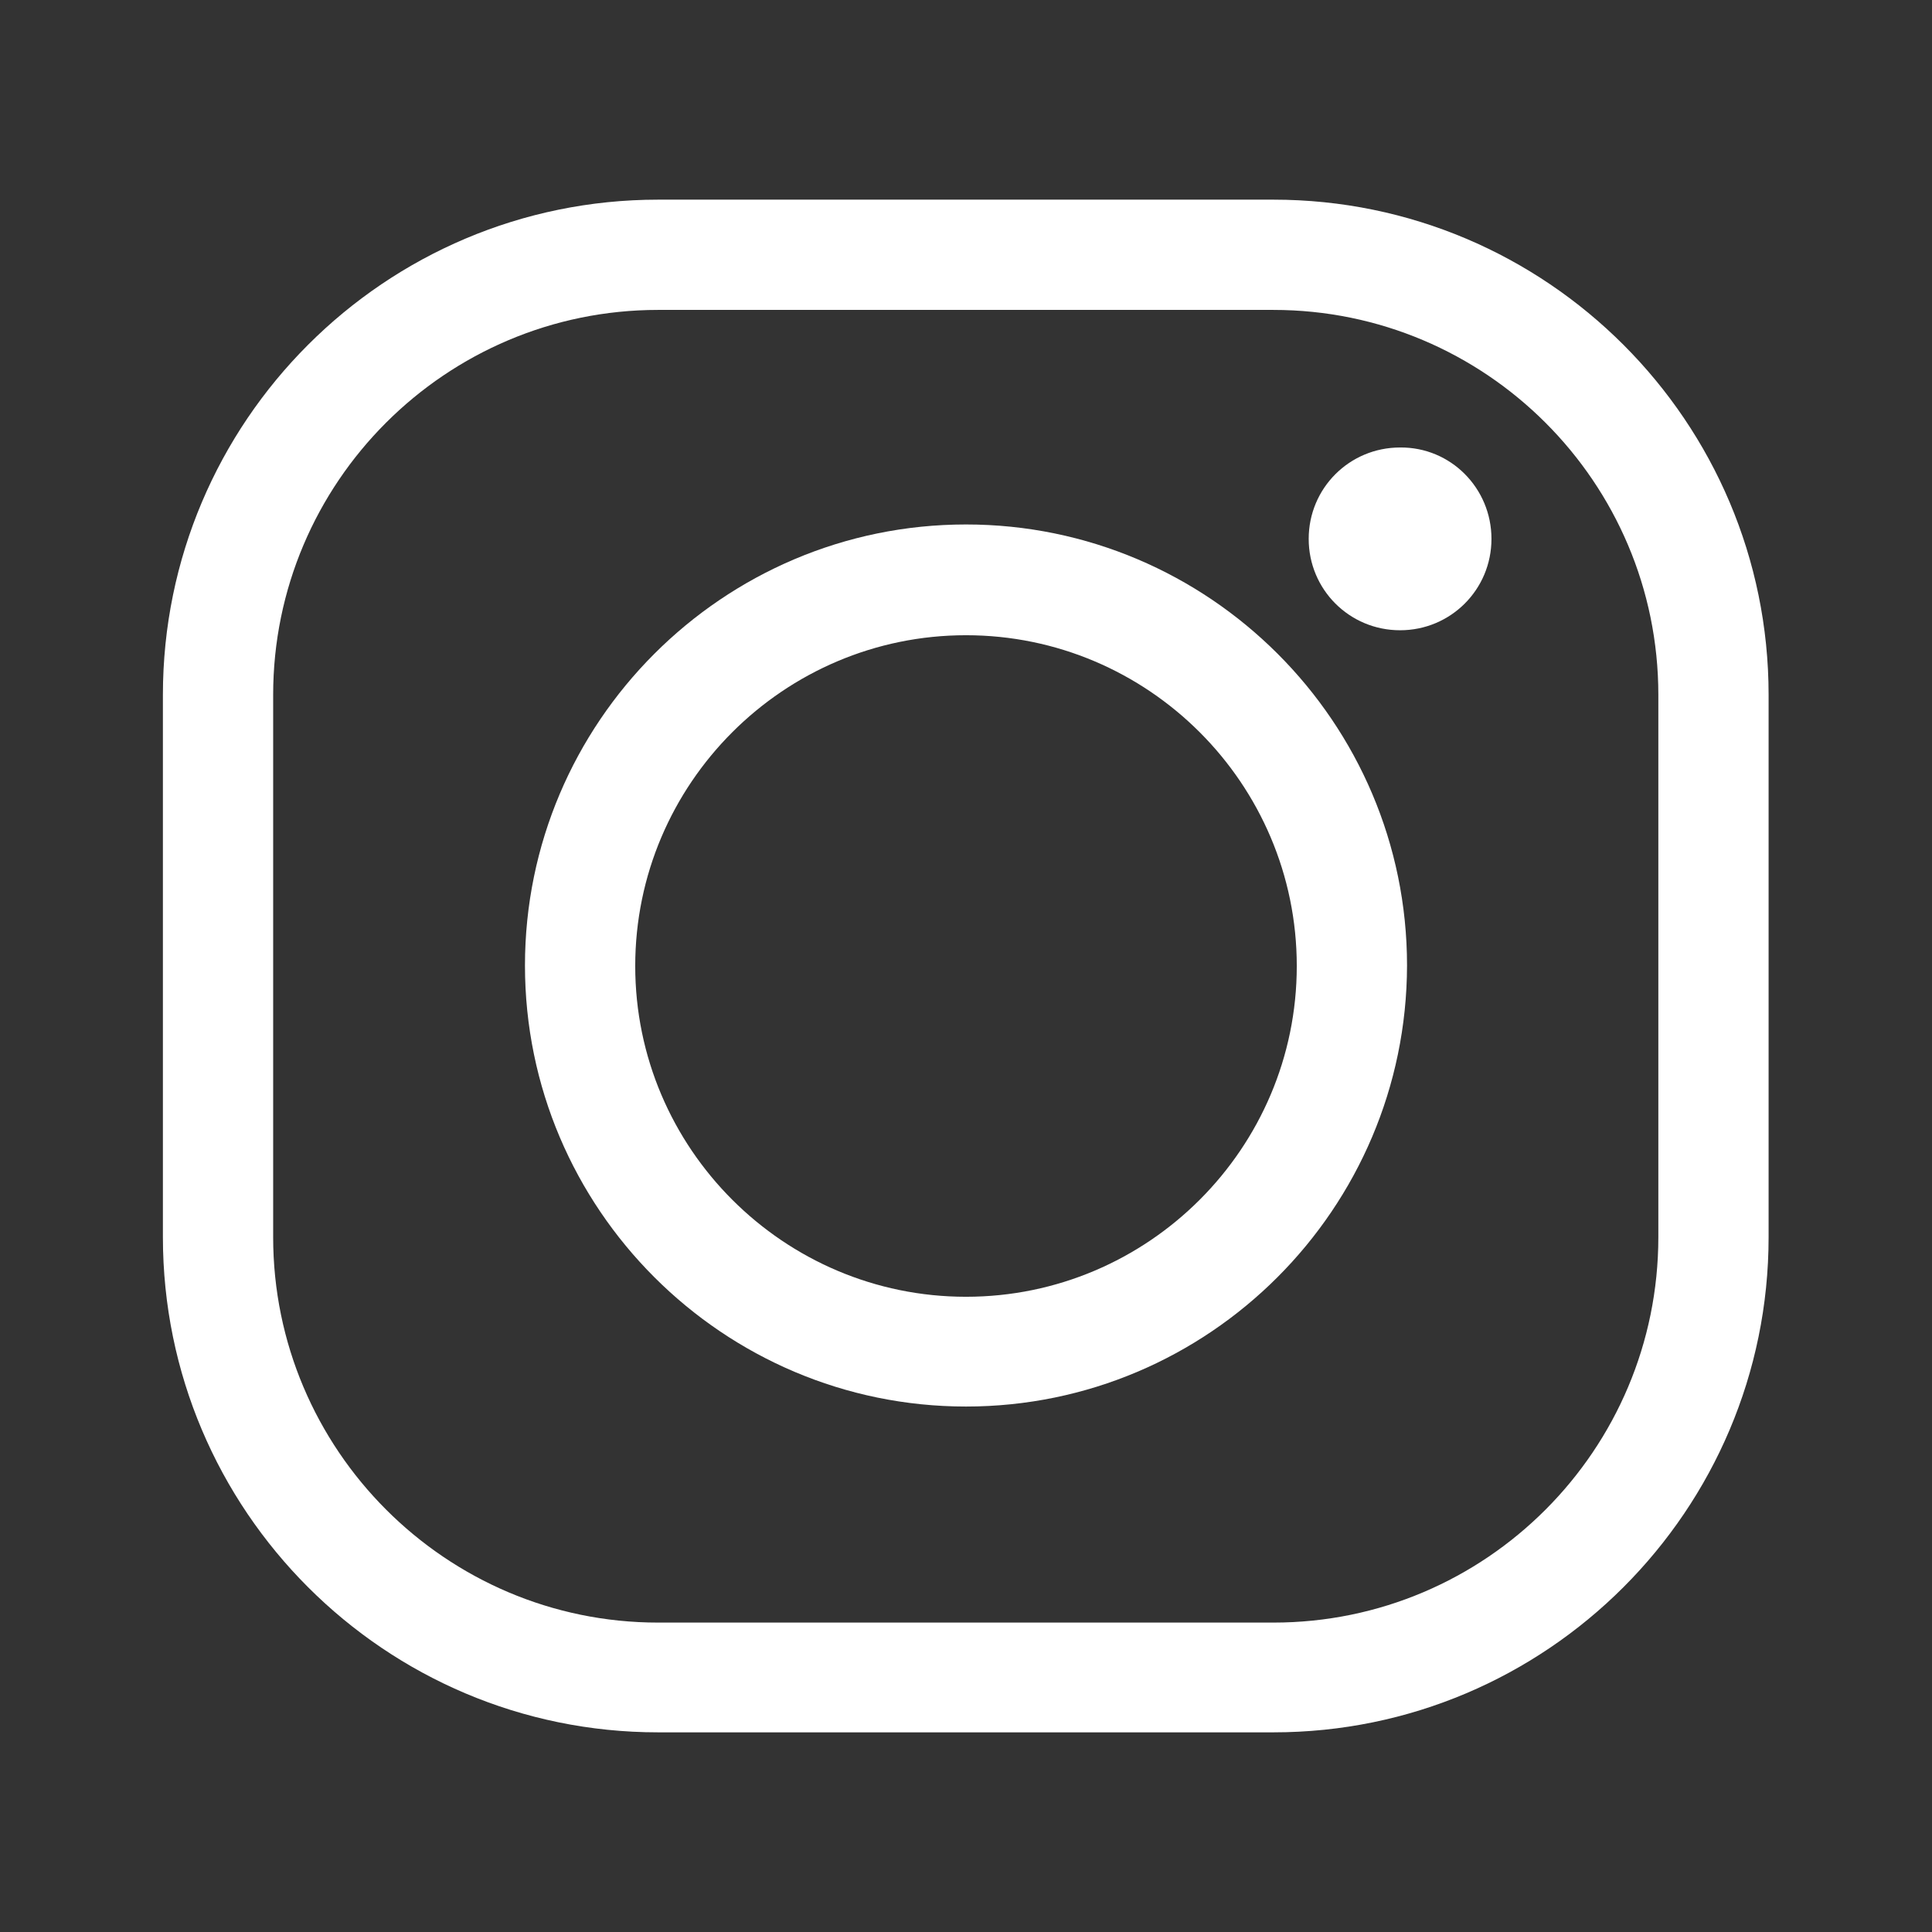
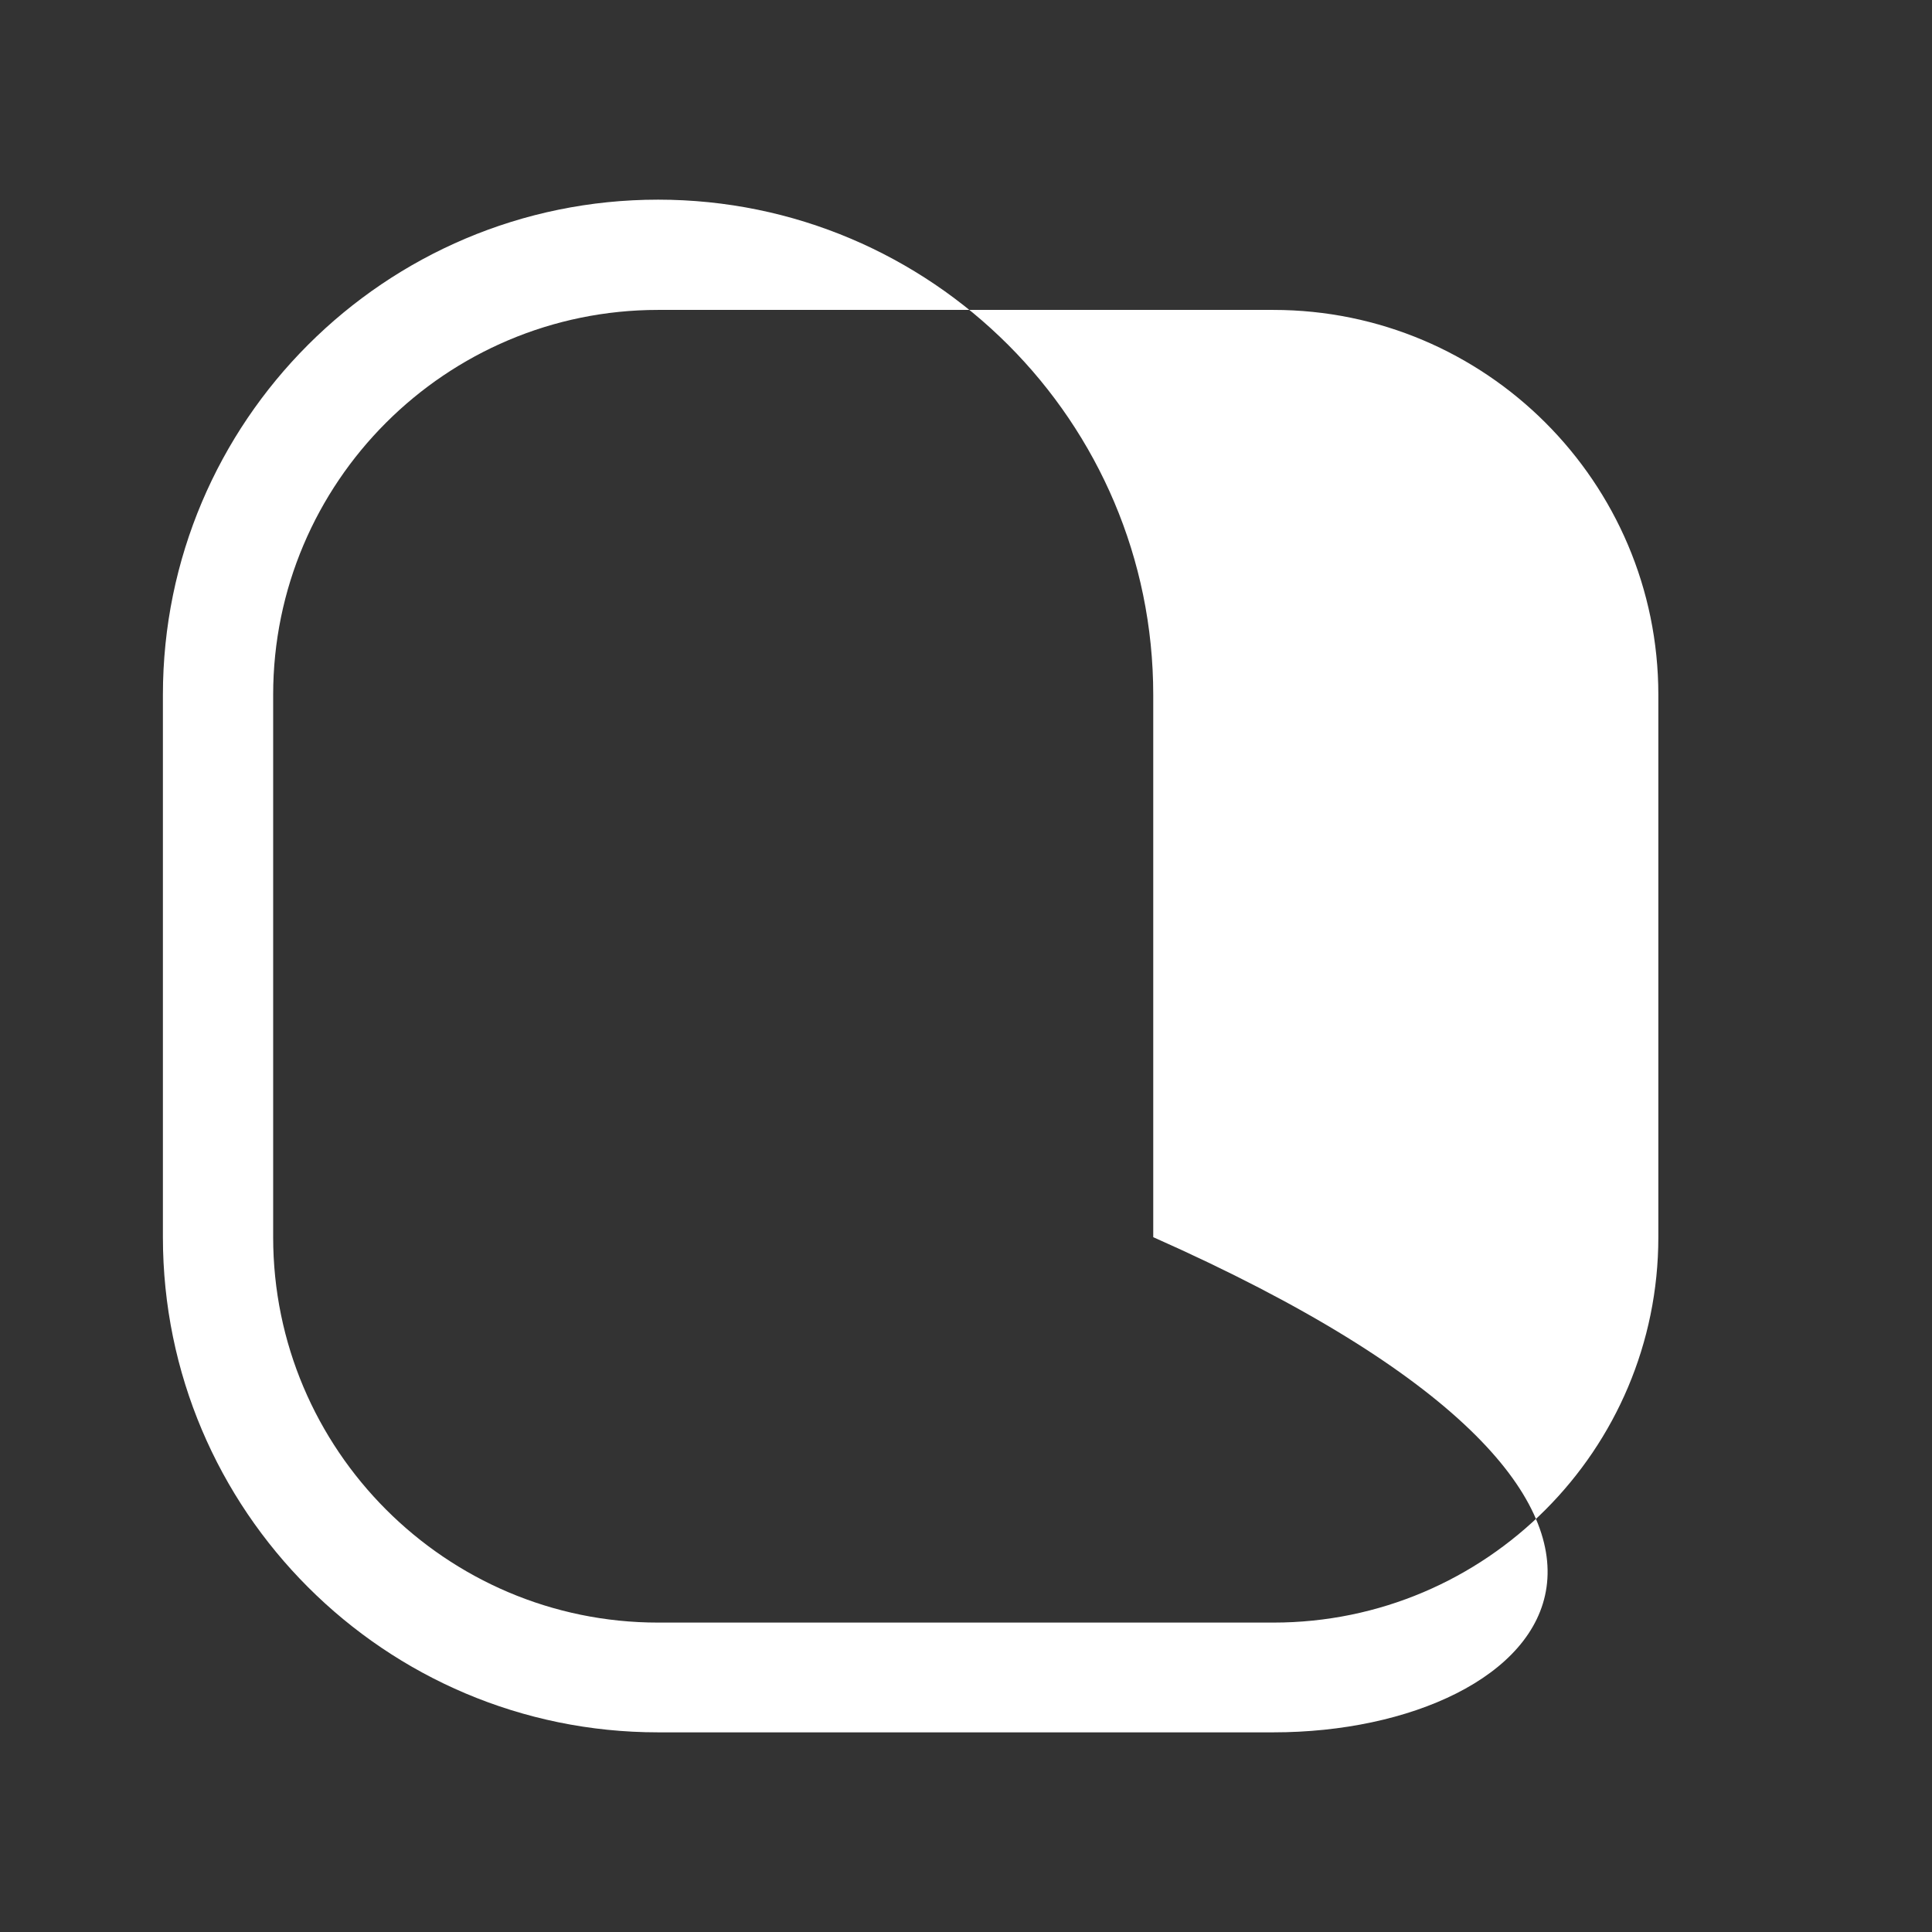
<svg xmlns="http://www.w3.org/2000/svg" version="1.1" id="Layer_1" x="0px" y="0px" viewBox="0 0 389 389" style="enable-background:new 0 0 389 389;" xml:space="preserve">
  <rect x="0" y="0" width="389" height="389" fill="#333333" stroke="none" />
  <style type="text/css">
	.st0{fill:#FFFFFF;}
</style>
  <g>
    <g>
      <g>
-         <path class="st0" d="M256.4,348.8H132.5c-55,0-99.7-44.7-99.7-99.7V139.9c0-55,44.7-99.7,99.7-99.7h123.9     c55,0,99.7,44.7,99.7,99.7v109.2C356.1,304.1,311.4,348.8,256.4,348.8z M132.5,62.4C89.8,62.4,55,97.1,55,139.9v109.2     c0,42.8,34.8,77.6,77.5,77.6h123.9c42.8,0,77.5-34.8,77.5-77.6V139.9c0-42.8-34.8-77.5-77.5-77.5     C256.4,62.4,132.5,62.4,132.5,62.4z" />
+         <path class="st0" d="M256.4,348.8H132.5c-55,0-99.7-44.7-99.7-99.7V139.9c0-55,44.7-99.7,99.7-99.7c55,0,99.7,44.7,99.7,99.7v109.2C356.1,304.1,311.4,348.8,256.4,348.8z M132.5,62.4C89.8,62.4,55,97.1,55,139.9v109.2     c0,42.8,34.8,77.6,77.5,77.6h123.9c42.8,0,77.5-34.8,77.5-77.6V139.9c0-42.8-34.8-77.5-77.5-77.5     C256.4,62.4,132.5,62.4,132.5,62.4z" />
      </g>
      <g>
-         <path class="st0" d="M194.5,283.2c-48.9,0-88.8-39.8-88.8-88.8c0-48.9,39.8-88.8,88.8-88.8c48.9,0,88.8,39.8,88.8,88.8     C283.2,243.4,243.4,283.2,194.5,283.2z M194.5,127.9c-36.7,0-66.6,29.9-66.6,66.6s29.9,66.6,66.6,66.6s66.6-29.9,66.6-66.6     S231.2,127.9,194.5,127.9z" />
-       </g>
+         </g>
      <g>
        <path class="st0" d="M300.3,108.5c0,10.2-8.2,18.4-18.4,18.4c-10.2,0-18.4-8.2-18.4-18.4s8.2-18.4,18.4-18.4     C292.1,90,300.3,98.3,300.3,108.5z" />
      </g>
    </g>
  </g>
</svg>